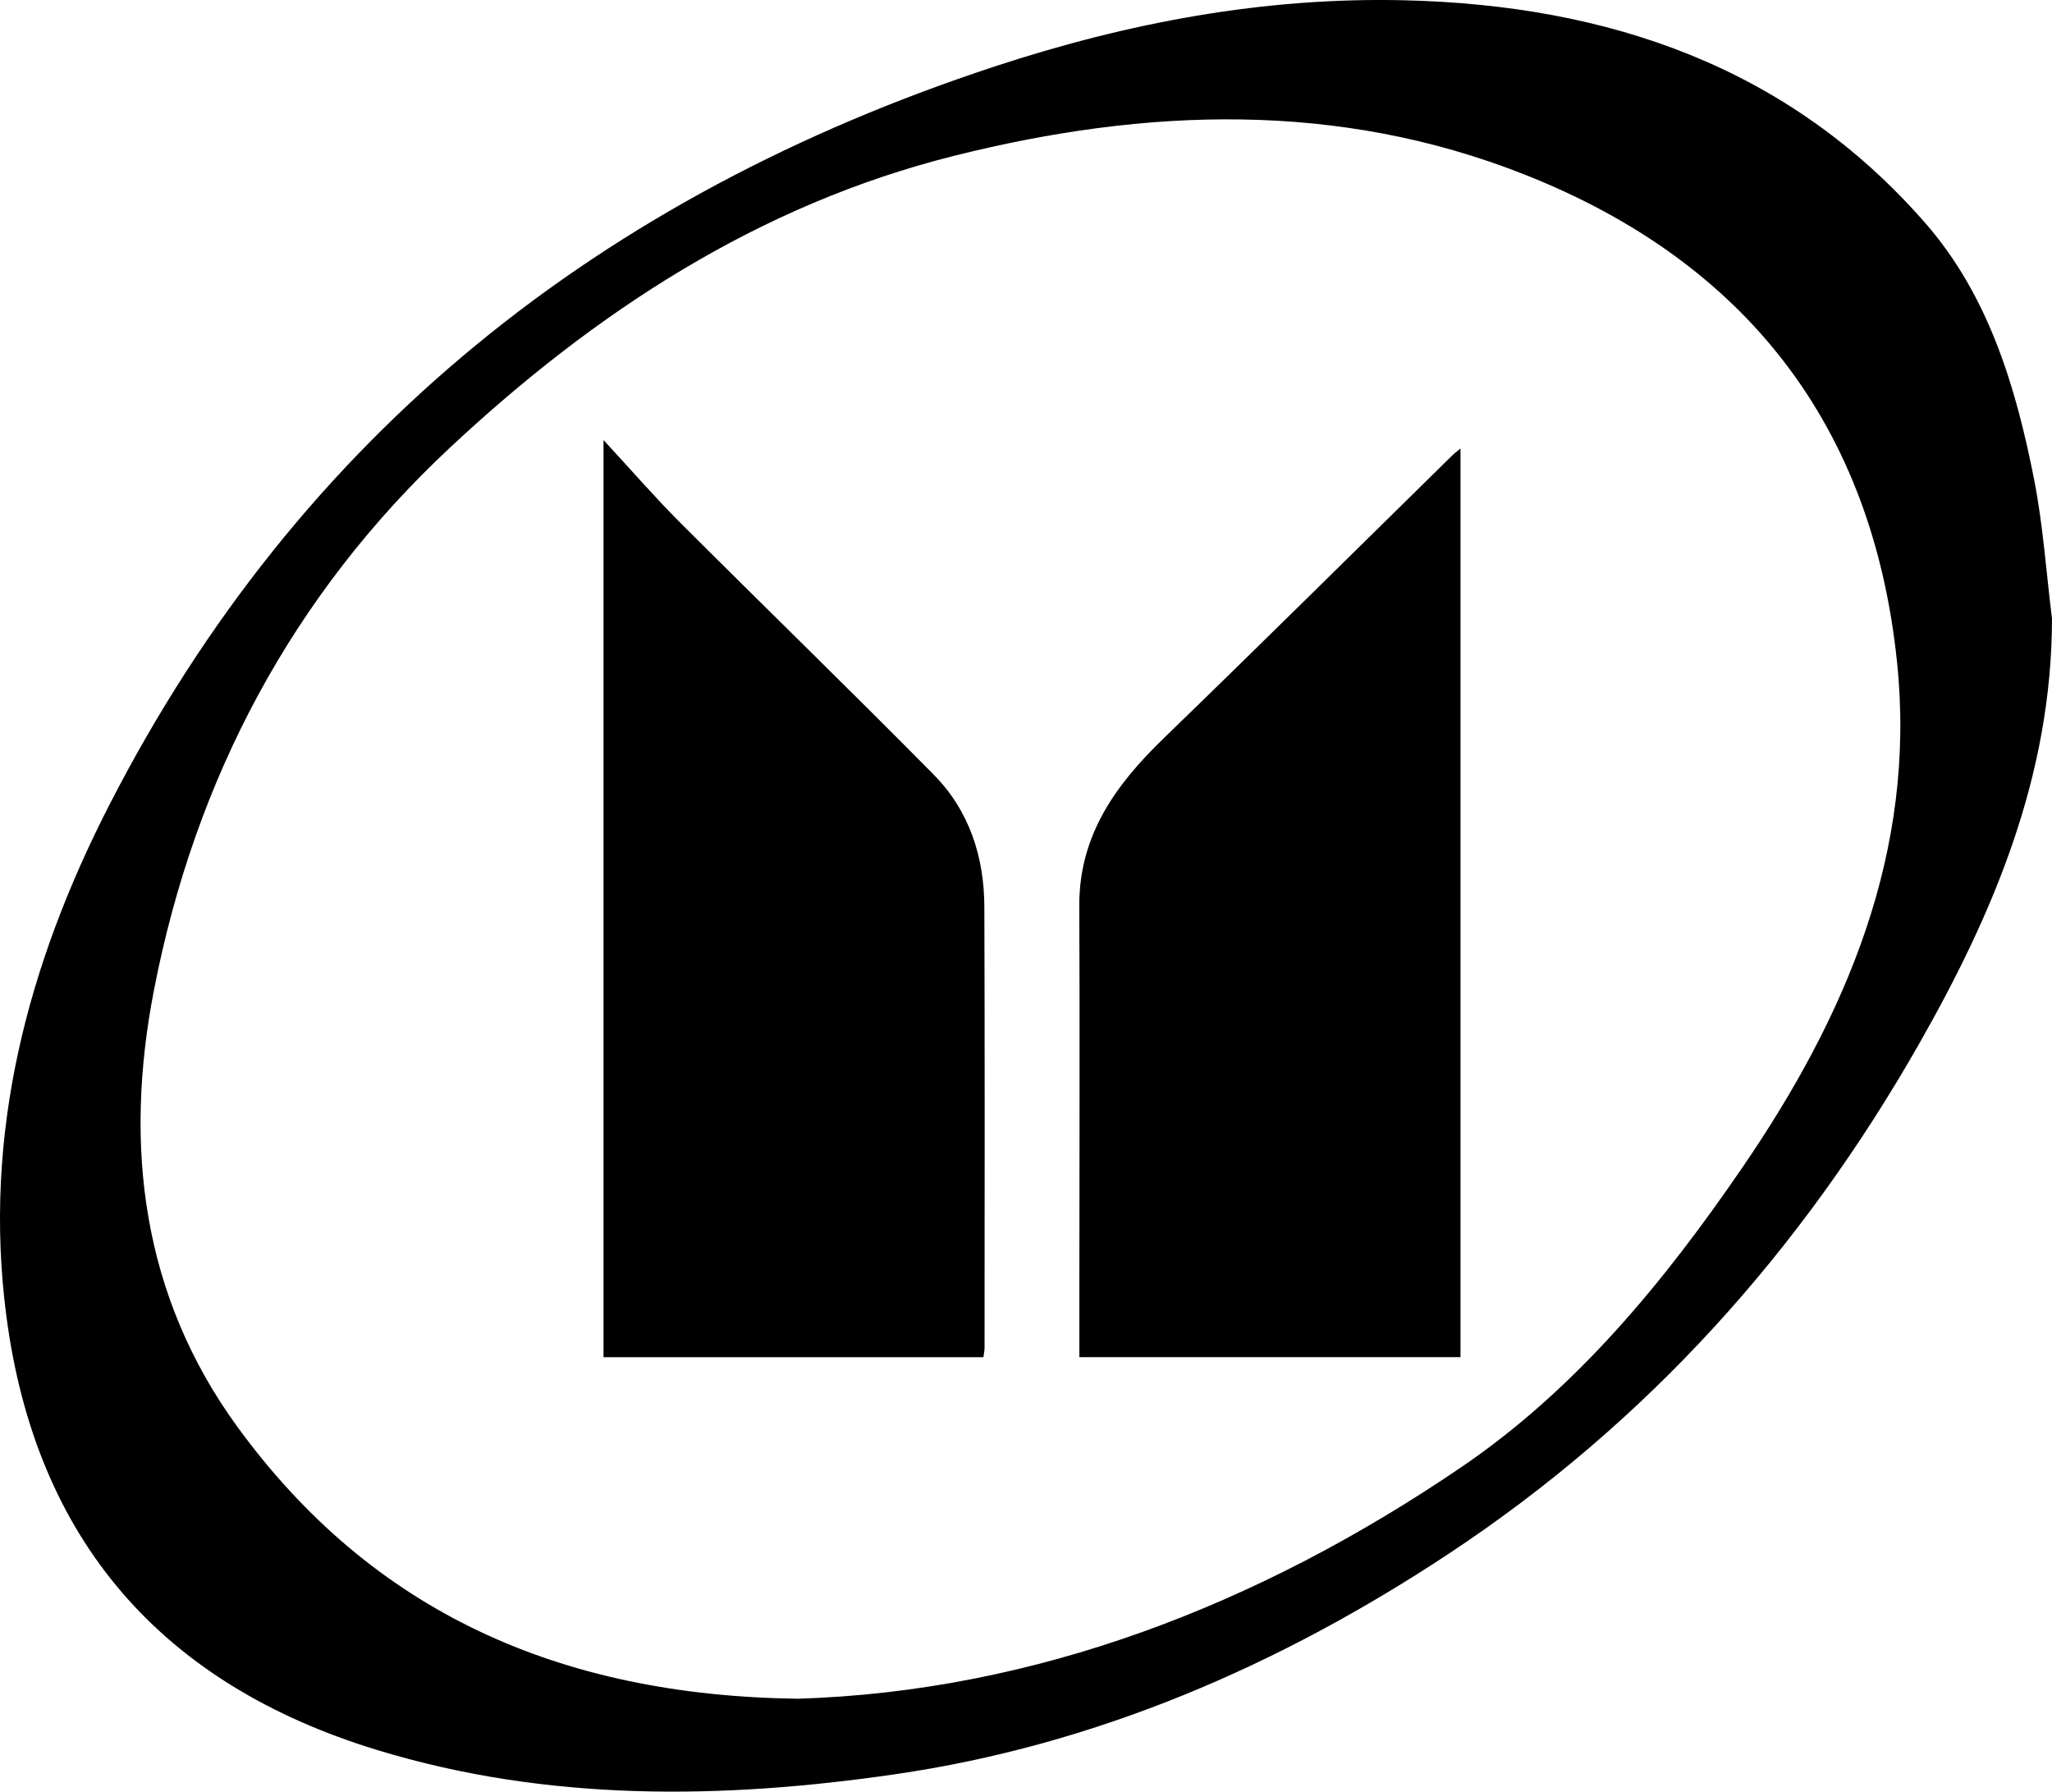
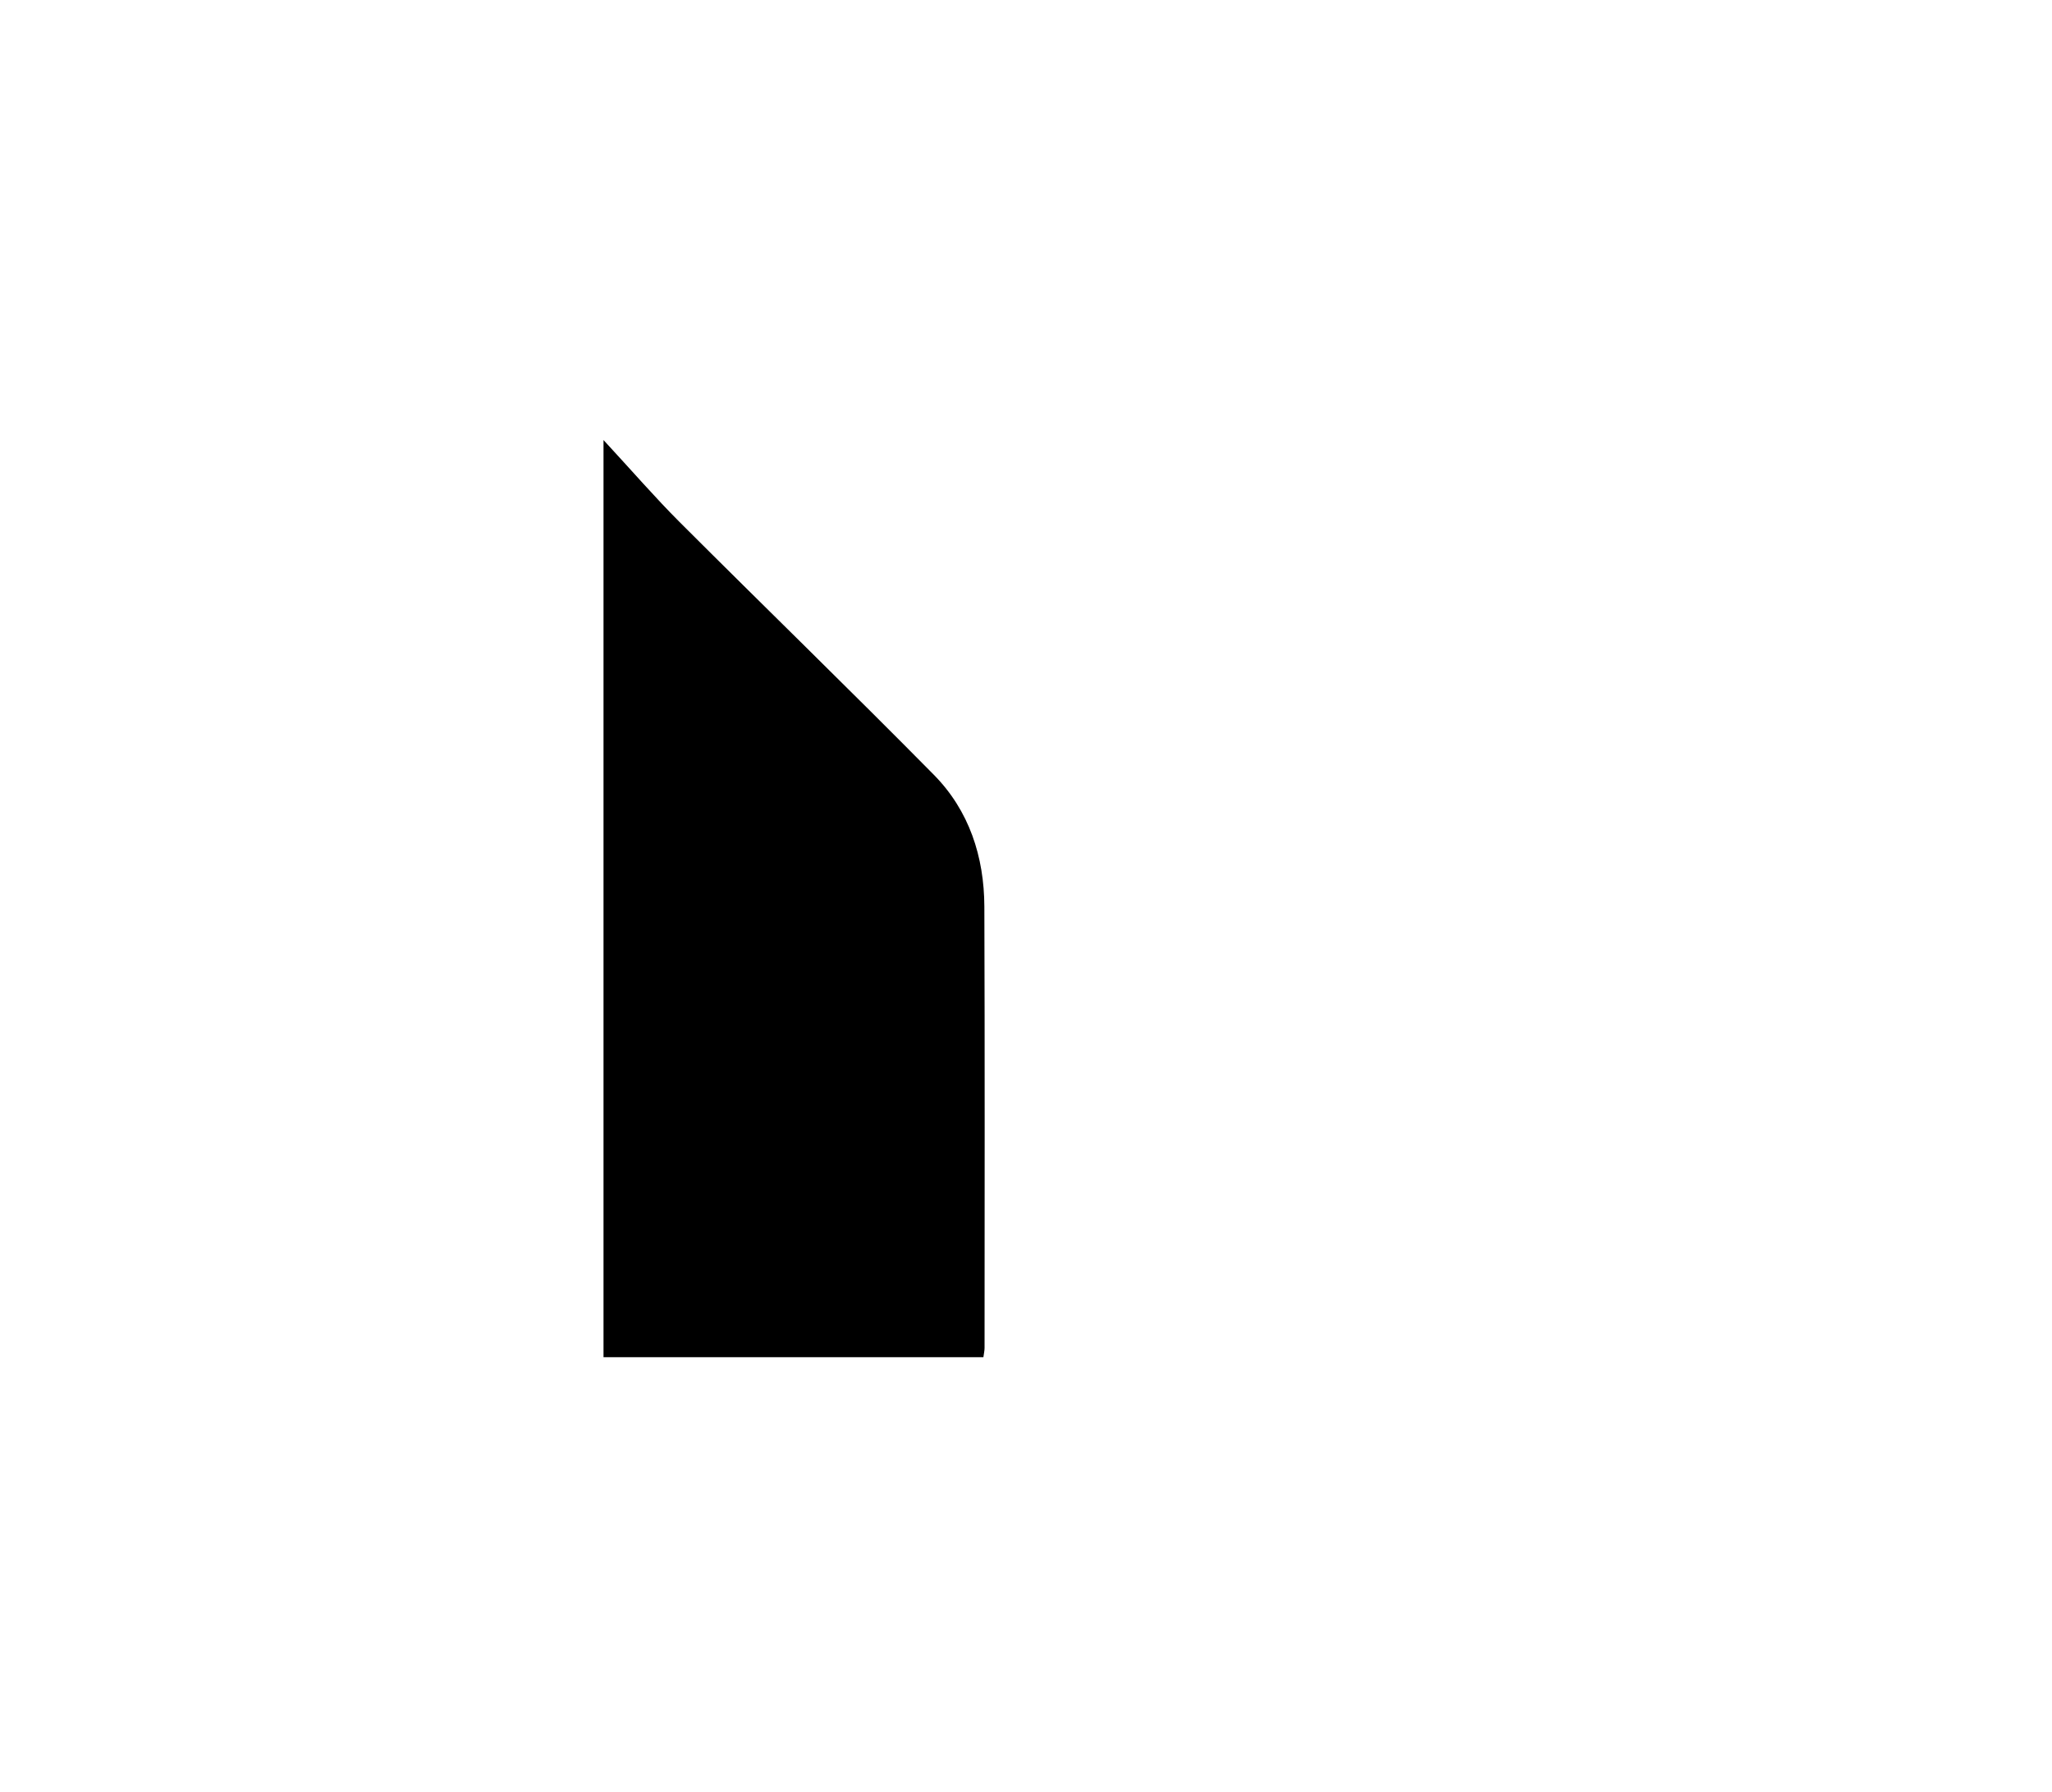
<svg xmlns="http://www.w3.org/2000/svg" id="ISUZU" viewBox="0 0 920.75 803.84">
  <g id="Layer_1-2">
    <g>
-       <path d="m920.75,277.56c-.09,70.26-26.05,131.88-59.86,191.17-52.61,92.26-121.7,169.36-210.47,228.13-76.04,50.34-158.69,86.12-248.99,99.21-77.48,11.23-155.68,12.41-232.1-10.88-96.8-29.5-153.26-94.17-166.46-194.62-10.7-81.4,9.33-157.56,46.2-229.45C134.5,194.59,270.21,87.72,446.39,29.8,506.06,10.18,567.26-1.39,630.3.13c91.1,2.19,172.25,29.61,233.7,100.07,28.19,32.32,40.49,73.14,48.67,114.63,4.07,20.64,5.47,41.8,8.08,62.73Zm-562.91,484.6c106.16-3.26,206.47-41.7,297.9-103.93,51.65-35.16,91.11-83.31,126.17-134.54,46.55-68.01,78.02-141.53,69.35-226.21-10.91-106.52-67.94-179.87-166.94-219.08-83.89-33.23-169.97-30.08-256.13-8.51-87.92,22.01-161.34,70.26-226.33,130.99-70.58,65.97-114.3,148.32-132.75,243.21-13.63,70.07-5.45,137.34,37.58,196.3,60.32,82.65,143.99,120.31,251.15,121.76Z" />
-       <path d="m655.34,201.23v407.68h-171.01c0-12.34,0-24.43,0-36.52.01-55.33.22-110.66-.04-165.99-.14-31.68,16.36-54.35,37.87-75.16,43.46-42.05,86.4-84.63,129.56-126.99.8-.79,1.72-1.45,3.61-3.02Z" />
      <path d="m441.27,608.91h-170.47V197.43c12.97,14.03,23.14,25.79,34.11,36.76,37.93,37.91,76.43,75.25,114.1,113.41,15.88,16.09,22.6,36.77,22.68,59.2.23,65.98.11,131.95.09,197.93,0,1.28-.31,2.57-.52,4.17Z" />
    </g>
  </g>
</svg>